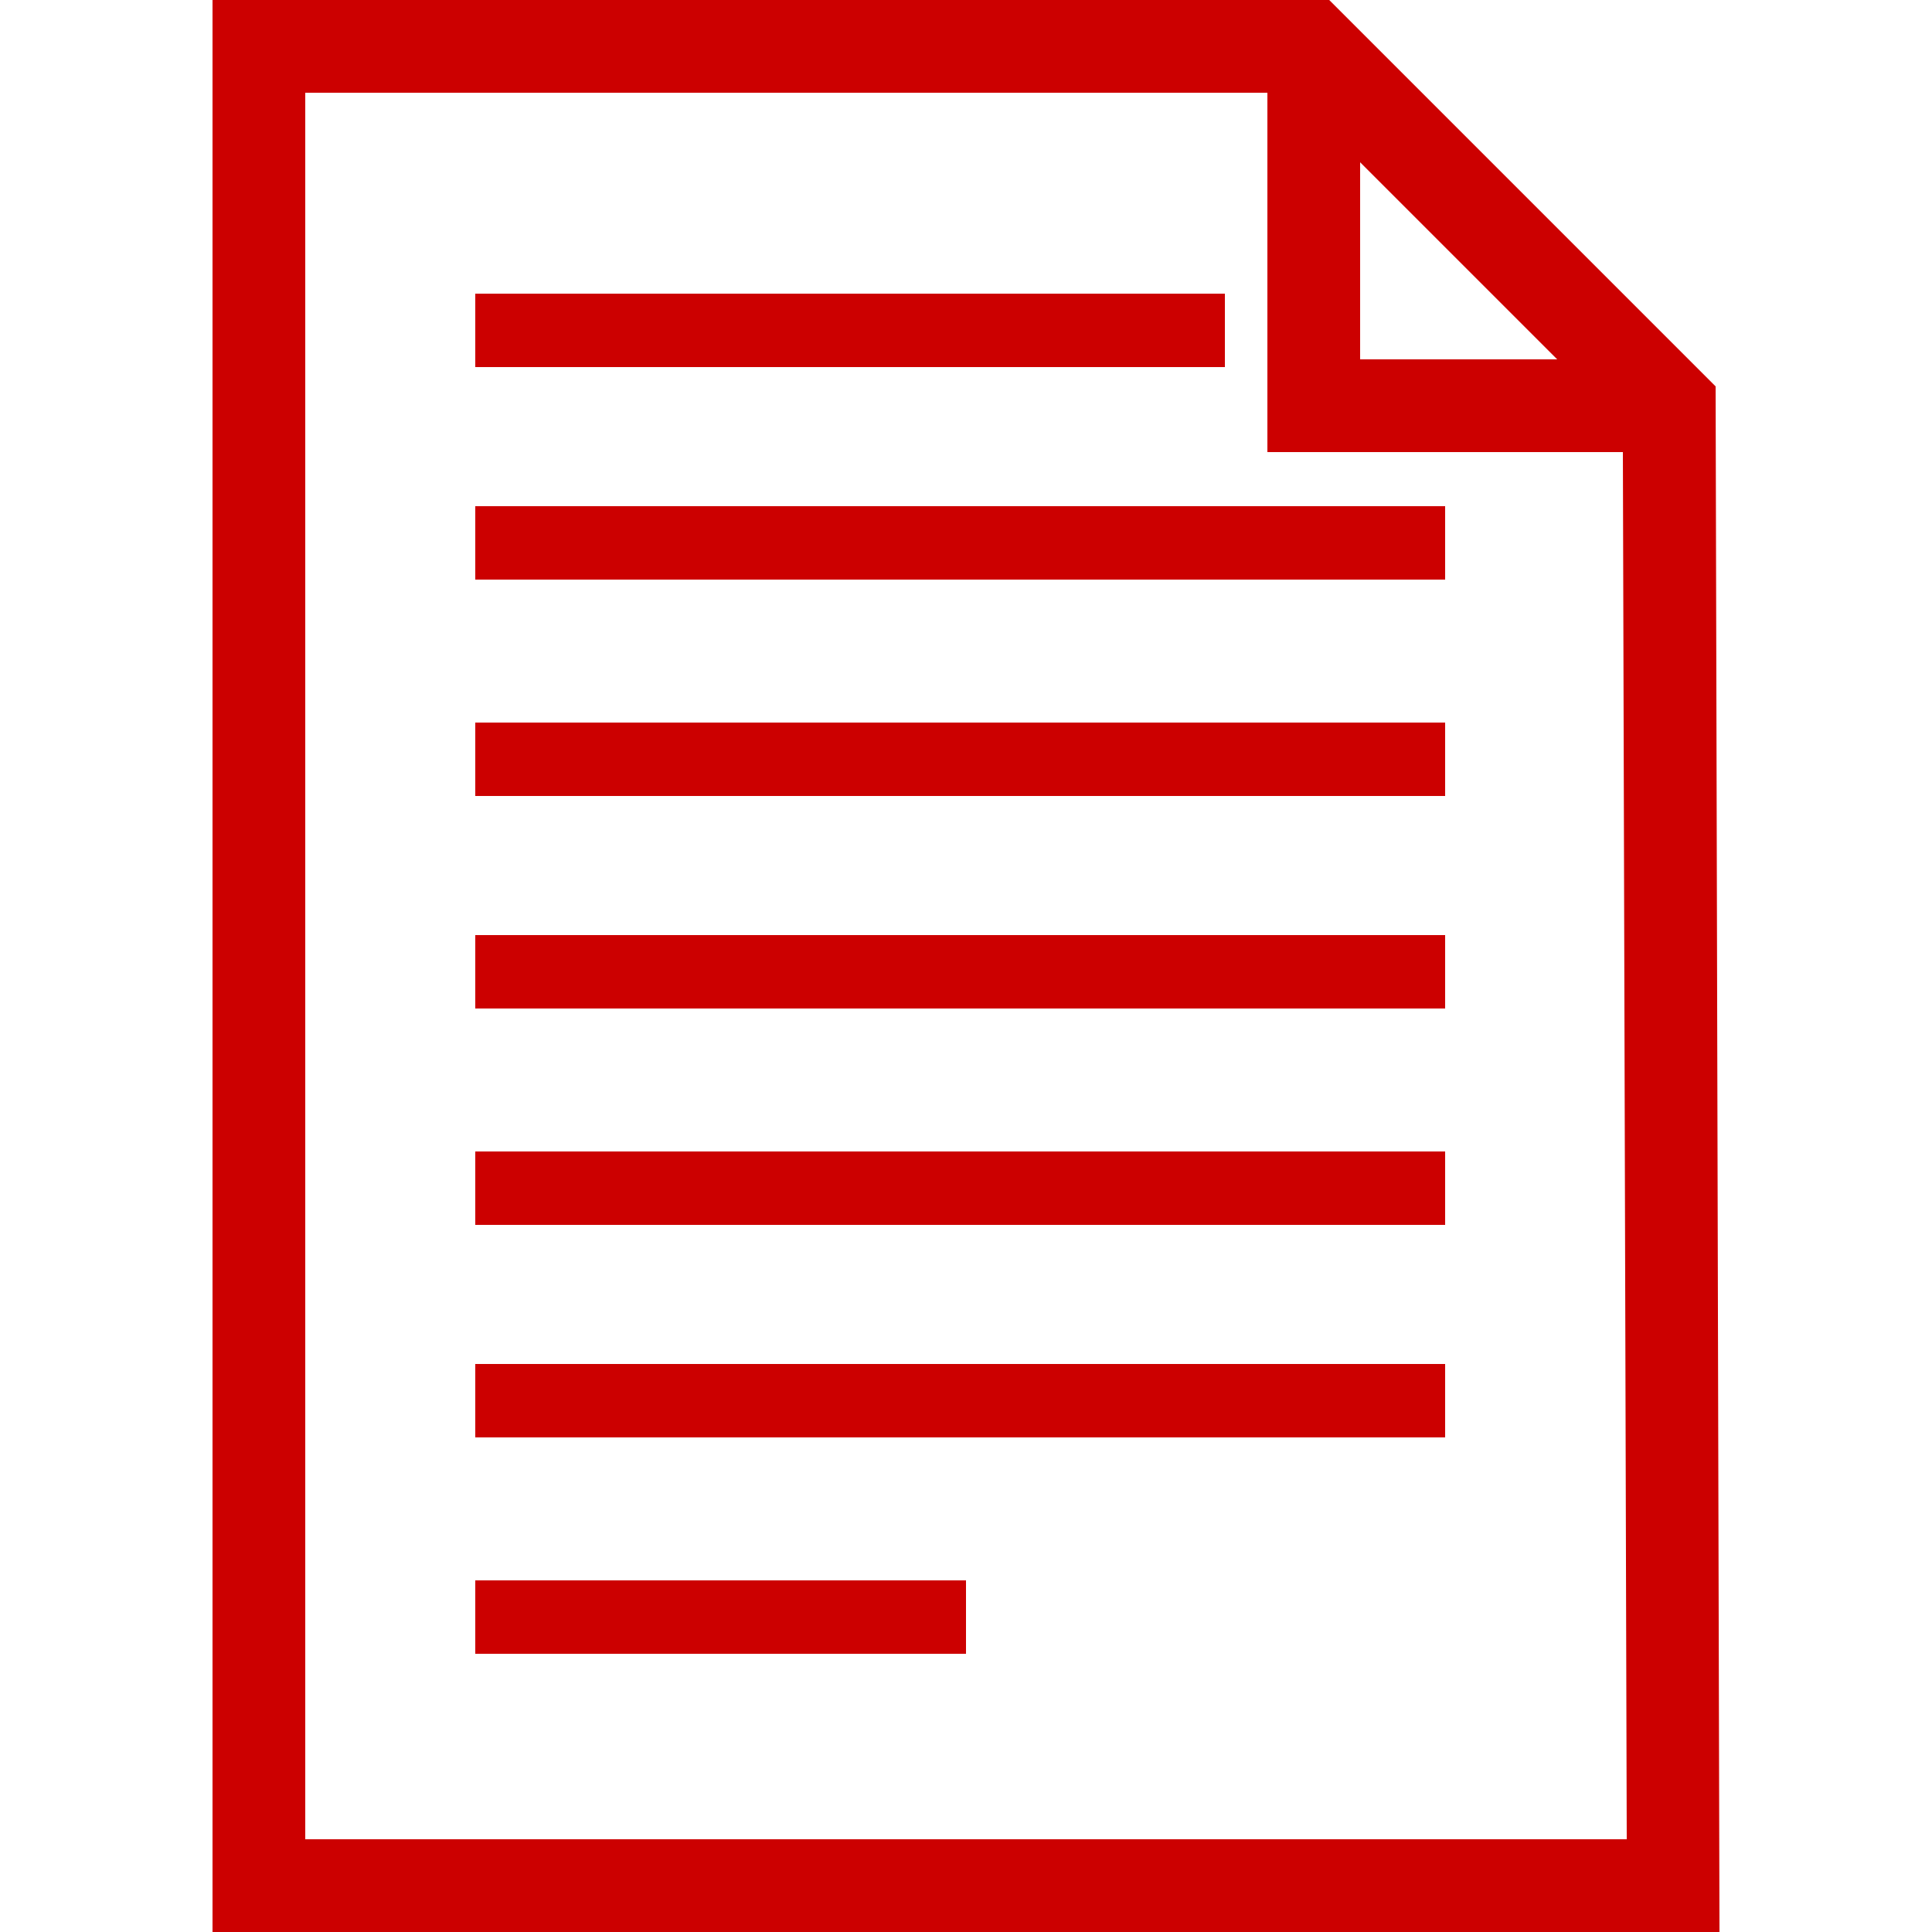
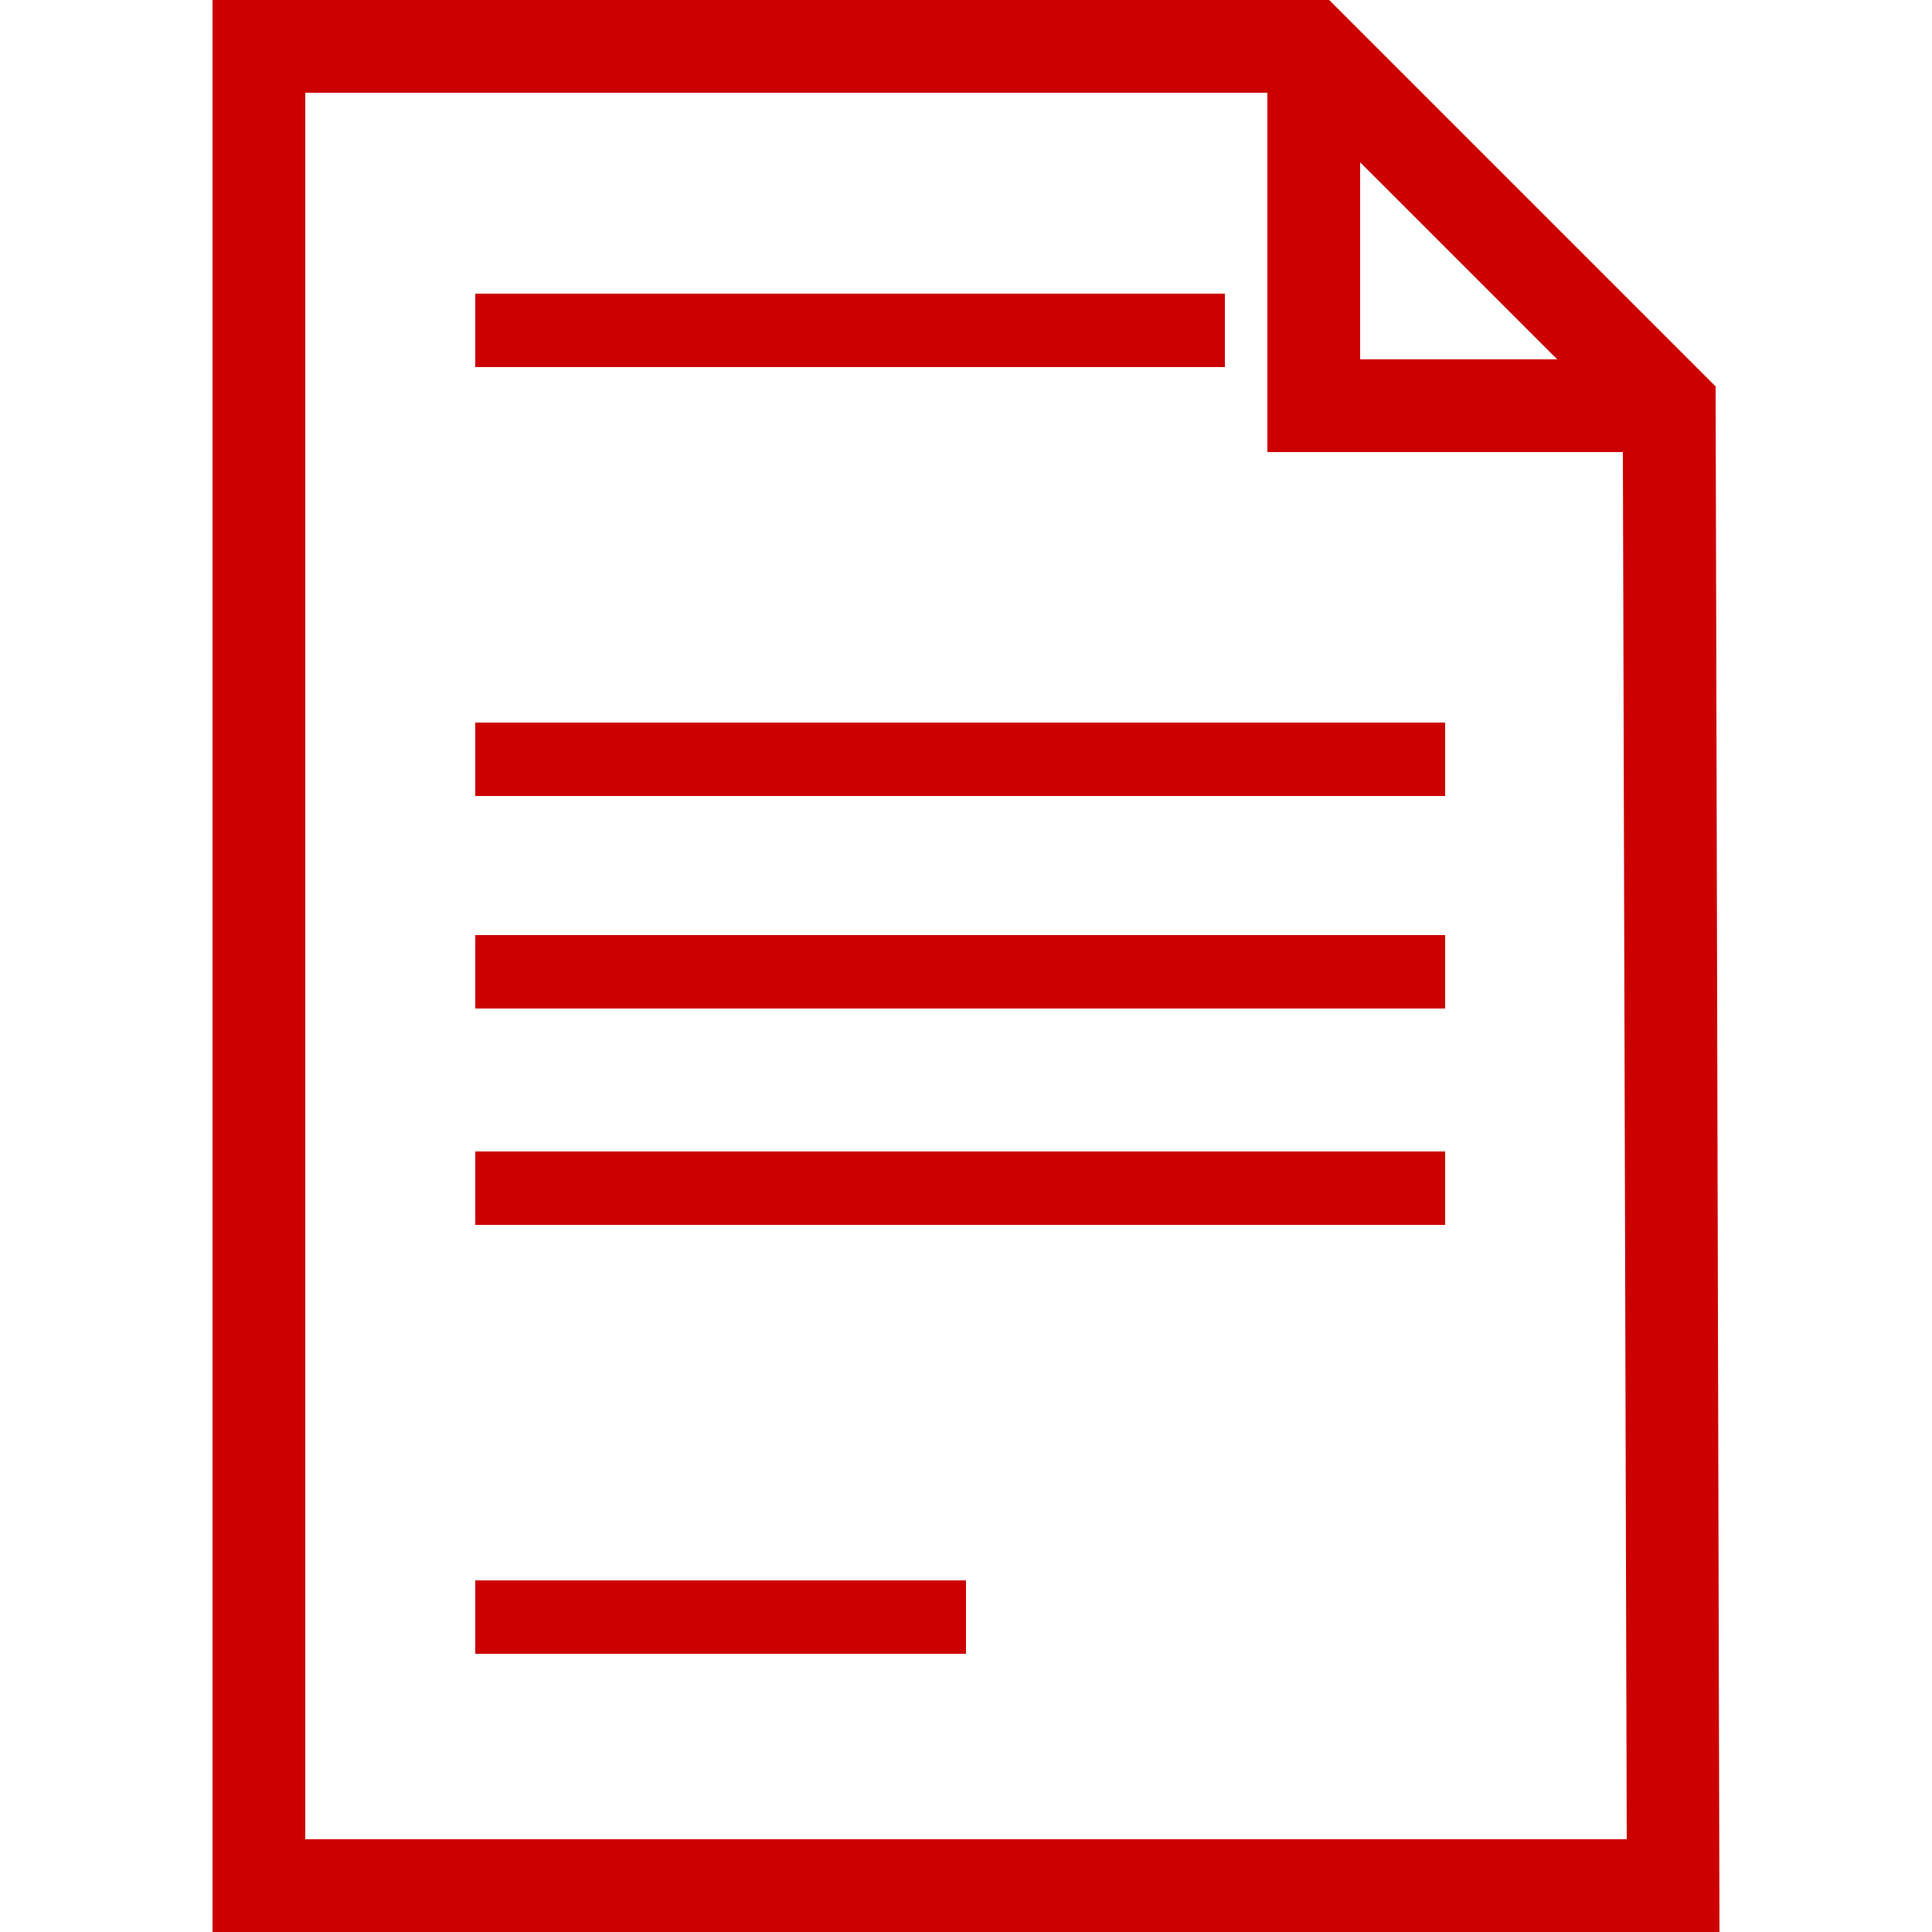
<svg xmlns="http://www.w3.org/2000/svg" version="1.1" id="Layer_1" x="0px" y="0px" viewBox="0 0 50 50" enable-background="new 0 0 50 50" xml:space="preserve">
  <g>
-     <path fill="#CC0000" d="M44.4,10l-10-10L5.5,0v50h39L44.4,10z M35.2,4.2l5.1,5.1h-5.1V4.2z M7.9,47.6V2.4l24.9,0v9.3H42l0.1,35.9   H7.9z" />
+     <path fill="#CC0000" d="M44.4,10l-10-10L5.5,0v50h39L44.4,10z M35.2,4.2l5.1,5.1h-5.1V4.2z M7.9,47.6V2.4l24.9,0v9.3H42l0.1,35.9   z" />
    <rect x="12.3" y="7.6" fill="#CC0000" width="19.4" height="1.9" />
    <rect x="12.3" y="18.7" fill="#CC0000" width="25.1" height="1.9" />
-     <rect x="12.3" y="13.1" fill="#CC0000" width="25.1" height="1.9" />
    <rect x="12.3" y="24.2" fill="#CC0000" width="25.1" height="1.9" />
    <rect x="12.3" y="29.8" fill="#CC0000" width="25.1" height="1.9" />
-     <rect x="12.3" y="35.3" fill="#CC0000" width="25.1" height="1.9" />
    <rect x="12.3" y="40.9" fill="#CC0000" width="12.7" height="1.9" />
  </g>
</svg>